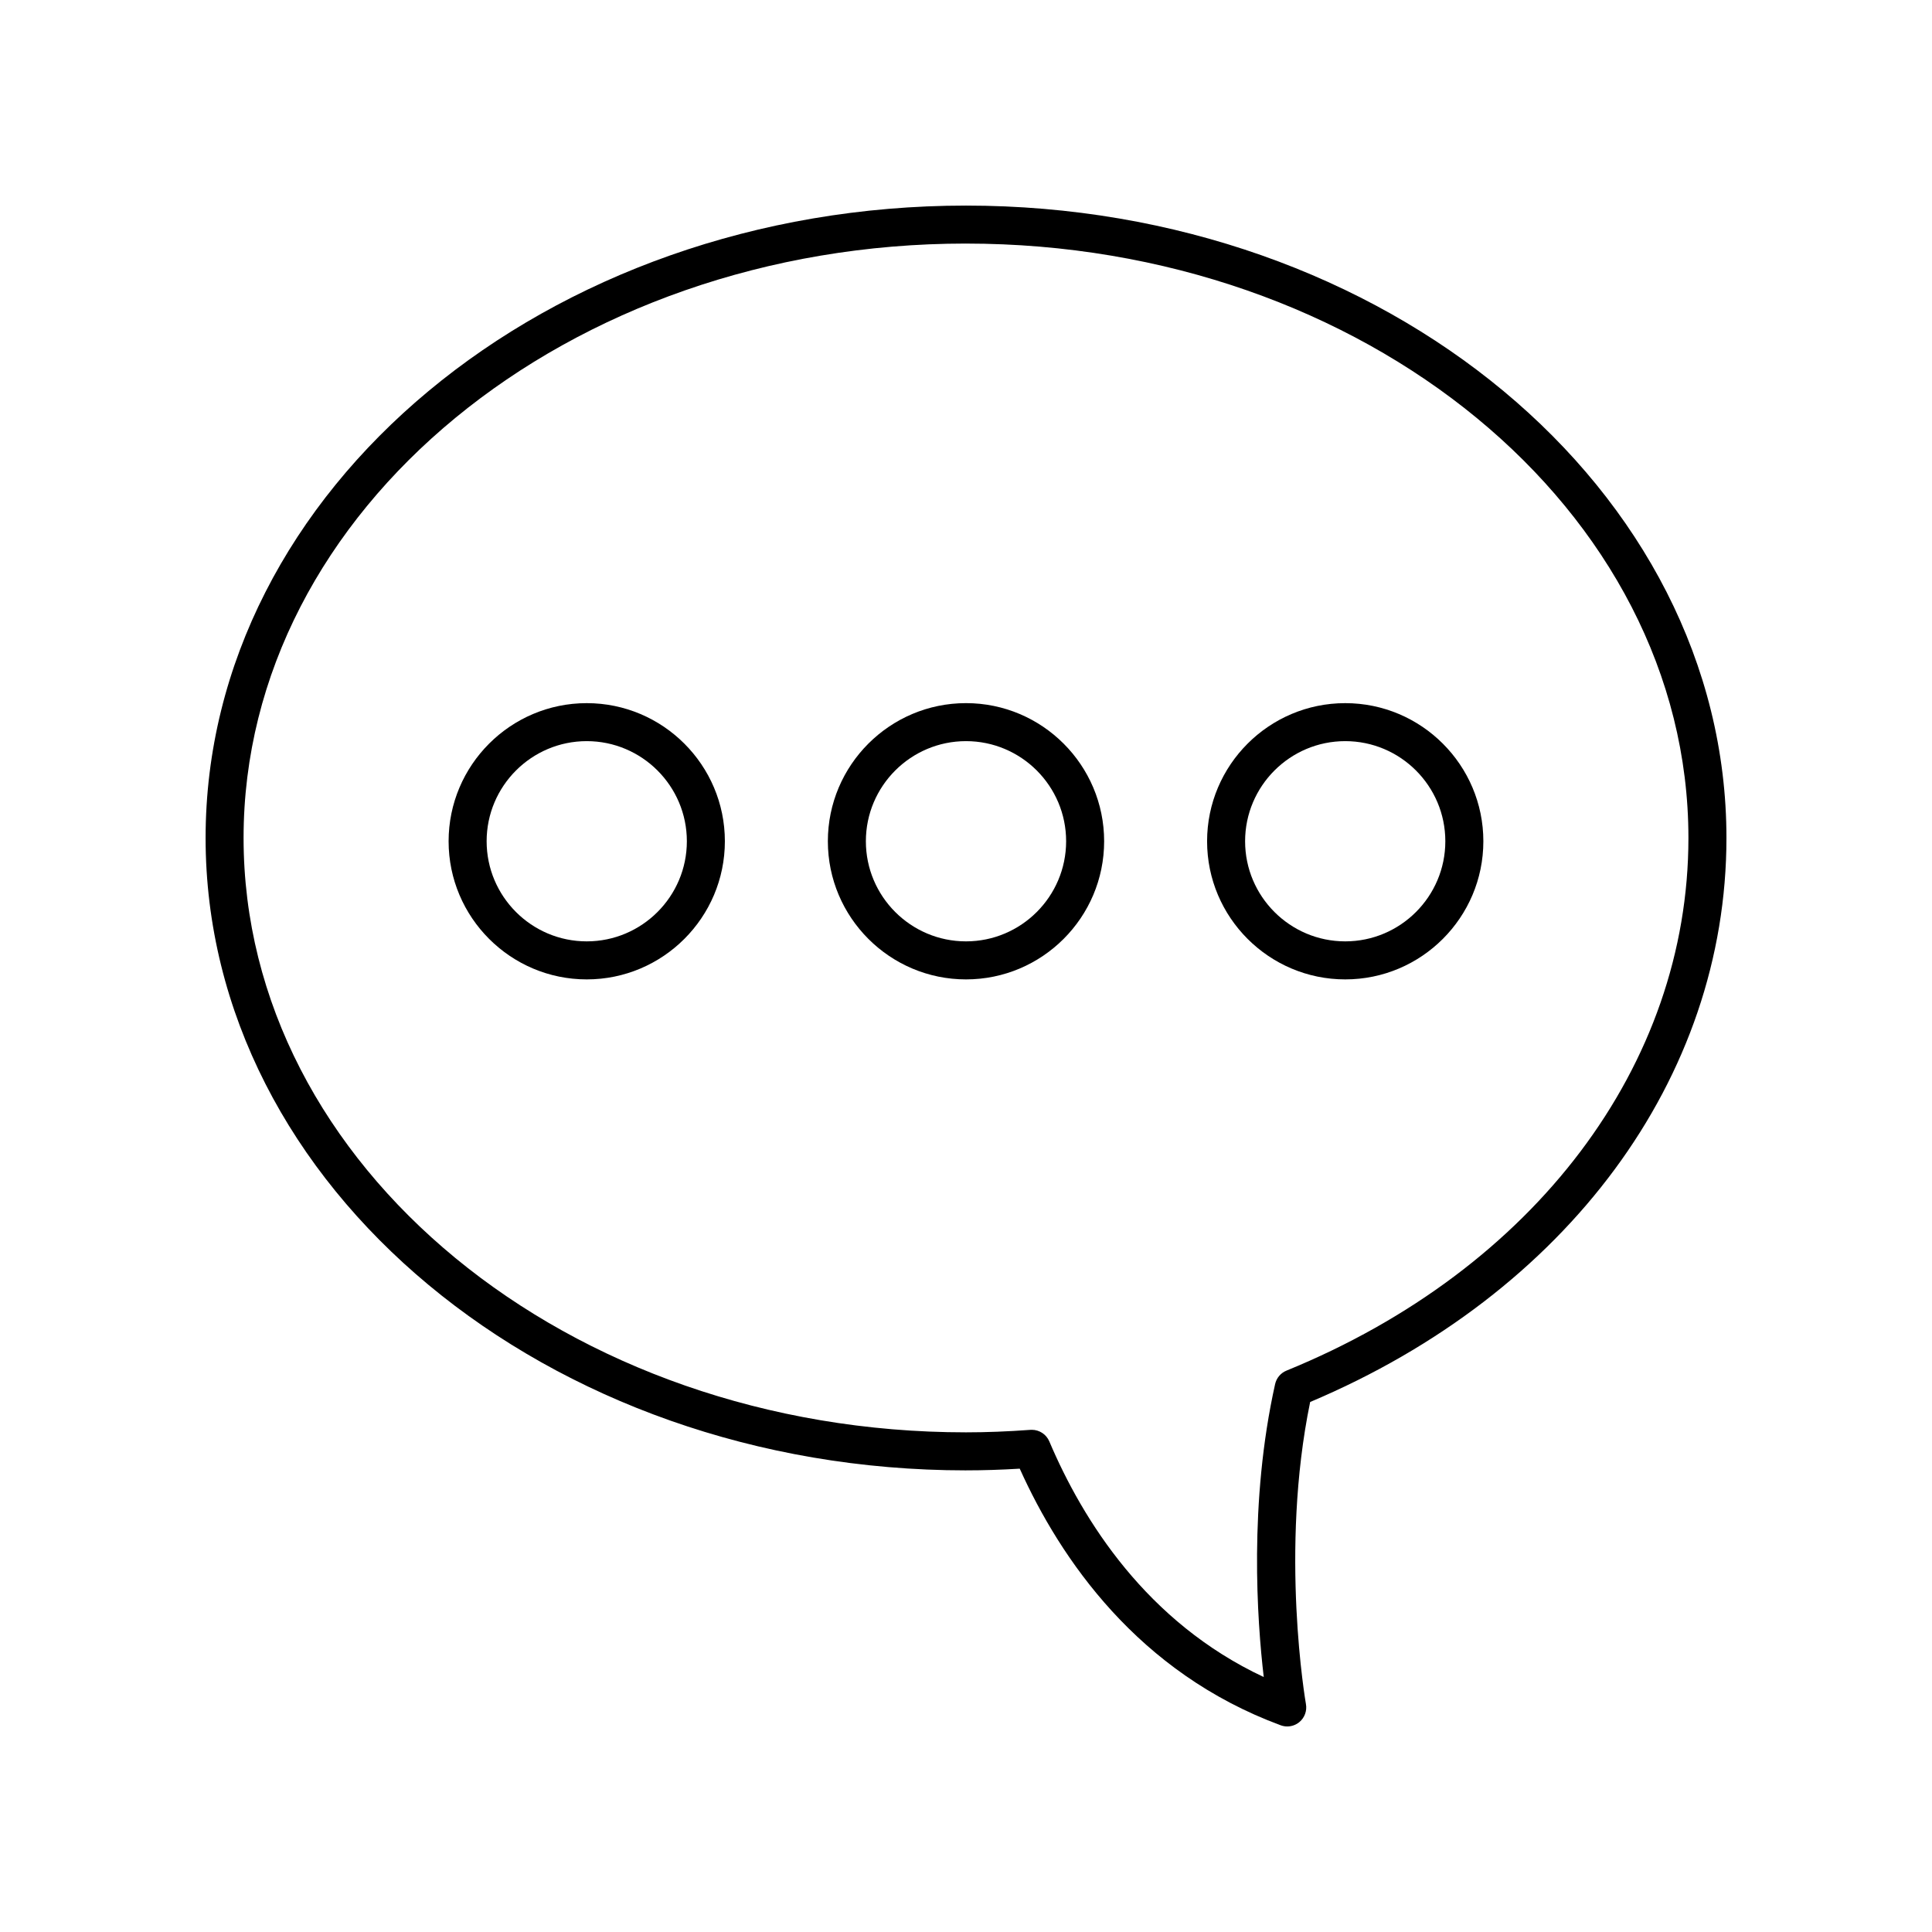
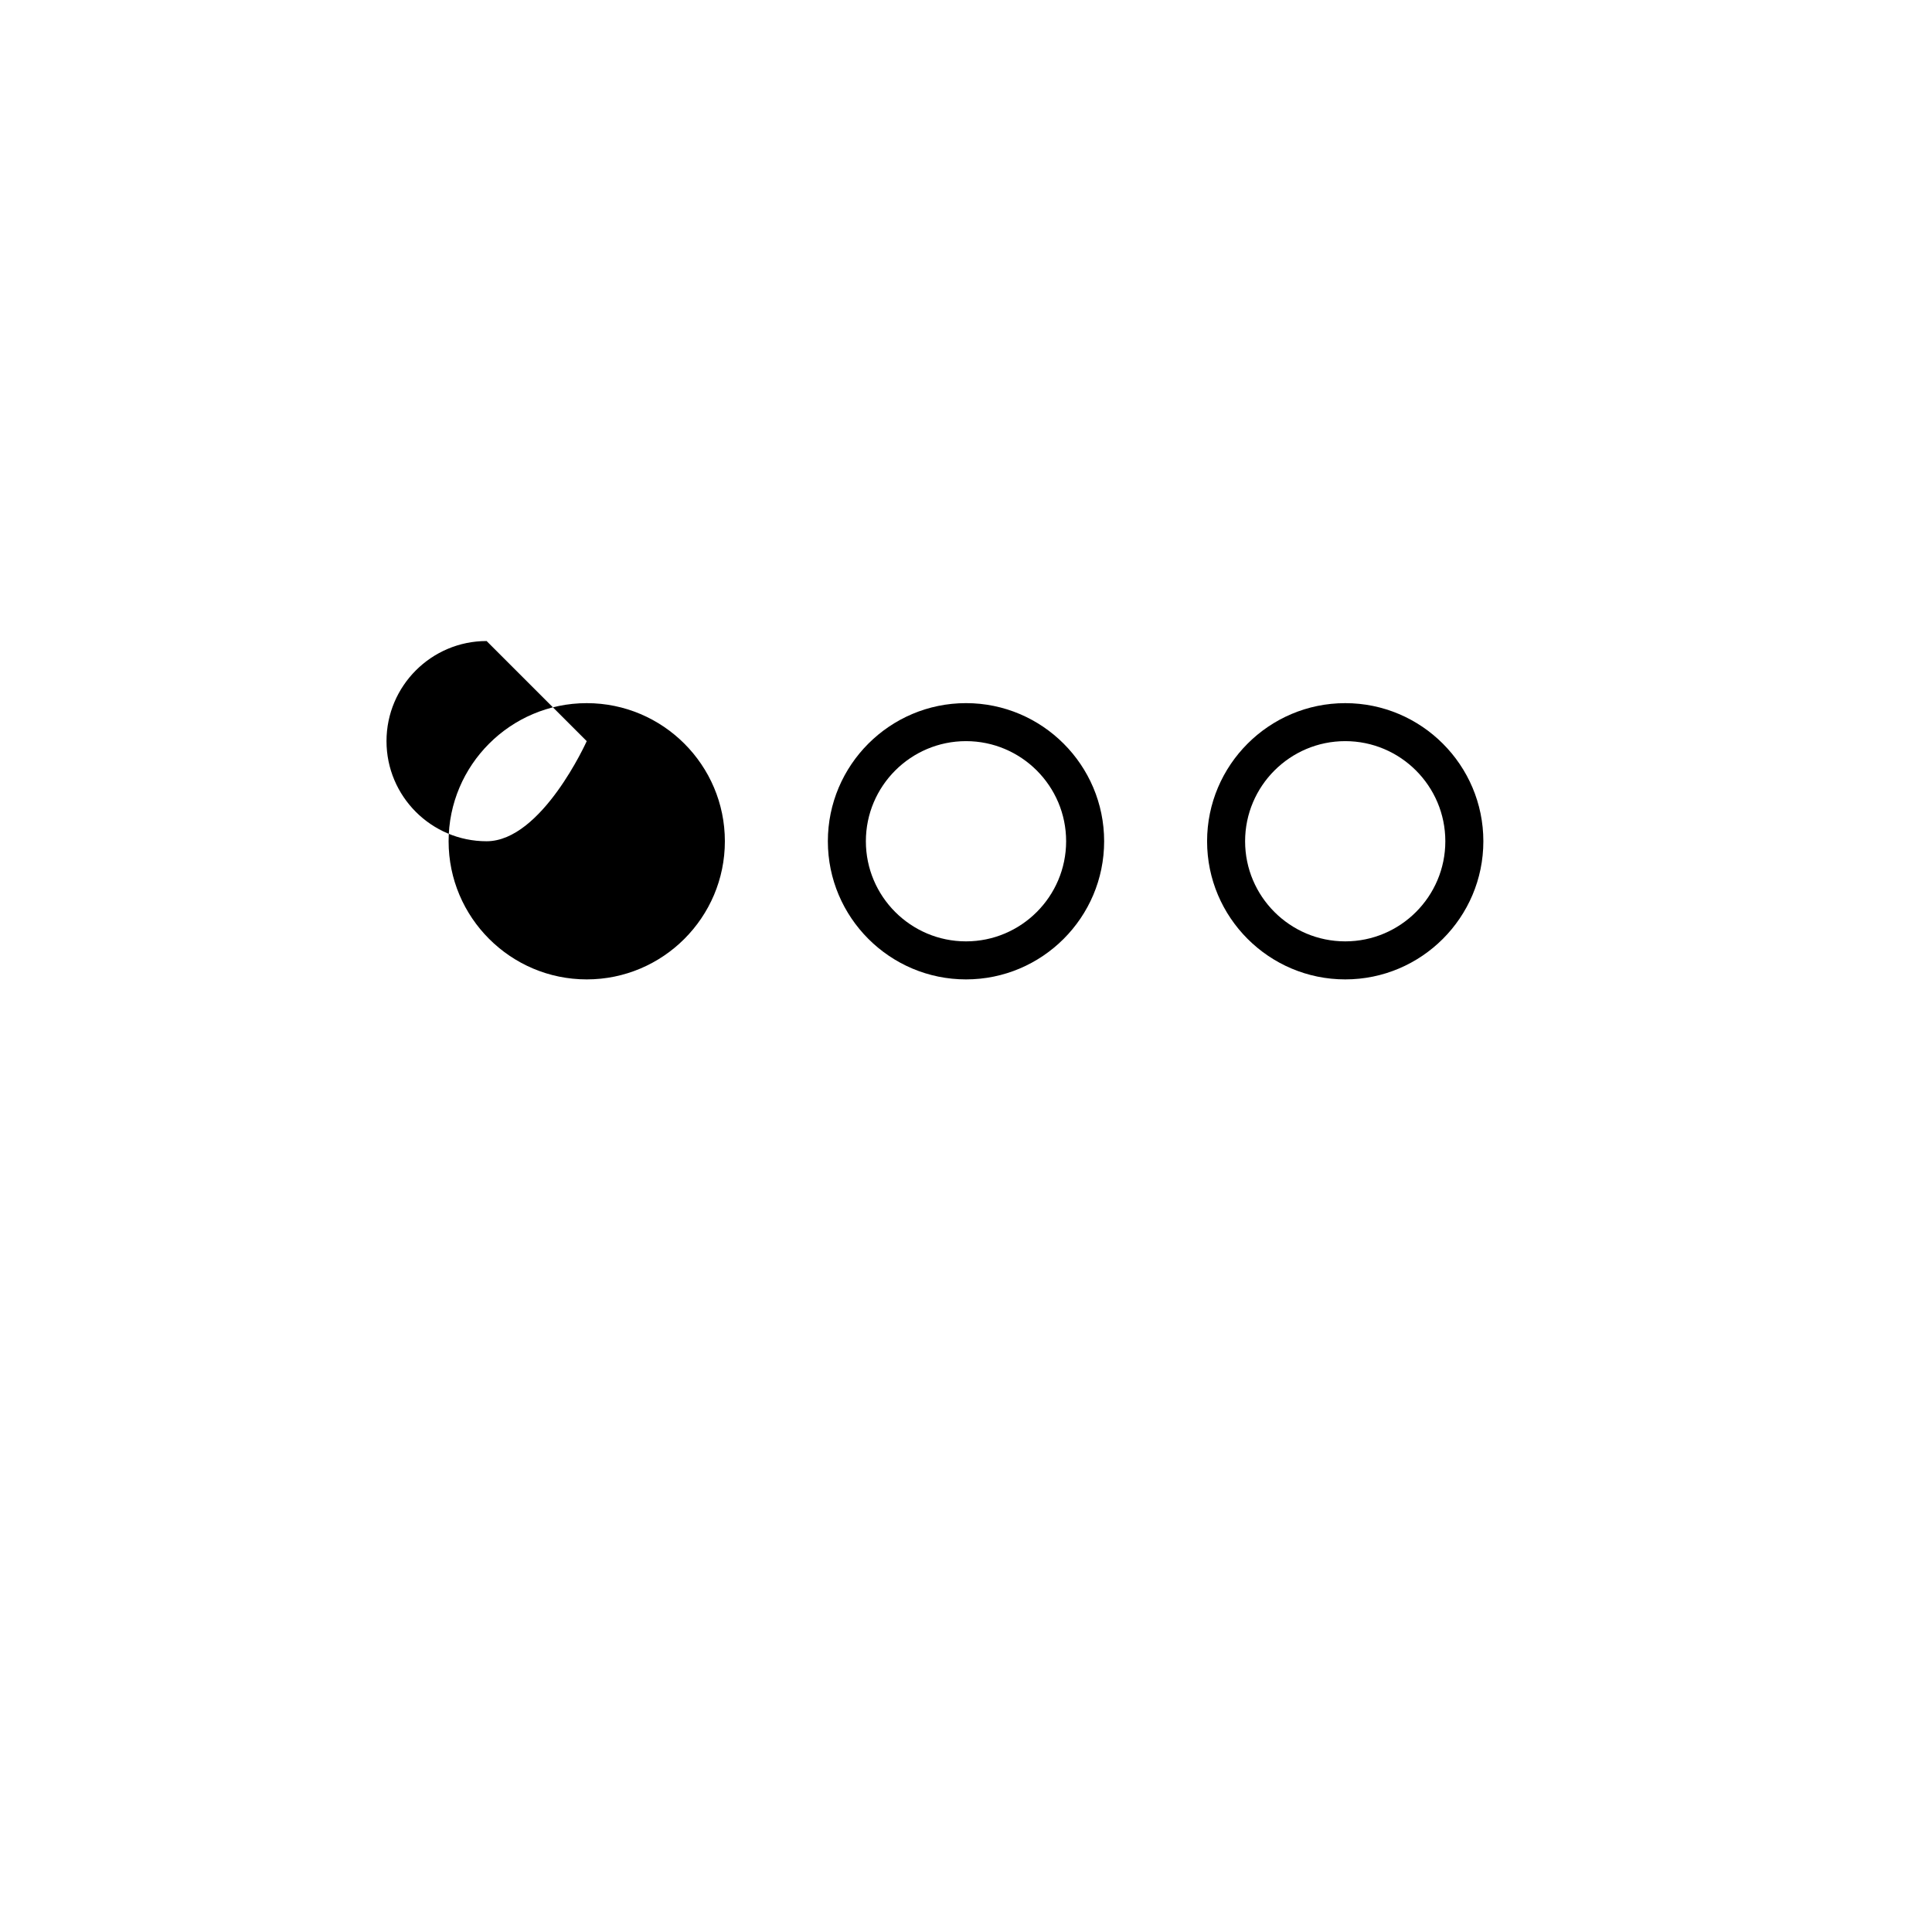
<svg xmlns="http://www.w3.org/2000/svg" fill="#000000" width="800px" height="800px" version="1.1" viewBox="144 144 512 512">
  <g>
-     <path d="m400 533.66c4.57 0 9.258-0.148 14.242-0.449 10.805 23.988 31.359 54.047 69.141 68 0.57 0.211 1.156 0.316 1.746 0.316 1.16 0 2.312-0.402 3.234-1.172 1.383-1.16 2.043-2.973 1.727-4.746-0.074-0.41-7.031-40.539 1.117-80.066 68.117-28.762 110.32-85.82 110.32-149.47 0-92.41-90.406-167.59-201.52-167.59-111.12 0-201.52 75.18-201.52 167.59s90.402 167.59 201.52 167.59zm0-325.11c105.56 0 191.45 70.66 191.45 157.52 0 60.242-40.816 114.33-106.52 141.16-1.531 0.625-2.652 1.957-3.012 3.566-6.988 31.332-4.766 62.703-3.012 77.637-31.035-14.523-47.957-41.539-56.828-62.449-0.797-1.871-2.629-3.07-4.641-3.07-0.117 0-0.242 0.004-0.363 0.012-6.094 0.445-11.68 0.66-17.074 0.66-105.56 0-191.45-70.66-191.45-157.52 0-86.855 85.883-157.52 191.45-157.52z" />
-     <path d="m299.49 403.55c20.188 0 36.609-16.422 36.609-36.605s-16.422-36.605-36.609-36.605c-20.184 0-36.605 16.422-36.605 36.605 0 20.18 16.426 36.605 36.605 36.605zm0-63.141c14.633 0 26.535 11.902 26.535 26.531s-11.902 26.531-26.535 26.531c-14.629 0-26.527-11.902-26.527-26.531s11.902-26.531 26.527-26.531z" />
+     <path d="m299.49 403.55c20.188 0 36.609-16.422 36.609-36.605s-16.422-36.605-36.609-36.605c-20.184 0-36.605 16.422-36.605 36.605 0 20.18 16.426 36.605 36.605 36.605zm0-63.141s-11.902 26.531-26.535 26.531c-14.629 0-26.527-11.902-26.527-26.531s11.902-26.531 26.527-26.531z" />
    <path d="m400 403.55c20.188 0 36.609-16.422 36.609-36.605 0-20.188-16.426-36.609-36.609-36.609-20.188 0-36.609 16.422-36.609 36.605s16.422 36.609 36.609 36.609zm0-63.141c14.633 0 26.535 11.902 26.535 26.531-0.004 14.629-11.906 26.531-26.535 26.531-14.633 0-26.535-11.902-26.535-26.531s11.902-26.531 26.535-26.531z" />
    <path d="m500.5 403.55c20.184 0 36.605-16.422 36.605-36.605s-16.422-36.605-36.605-36.605c-20.188 0-36.609 16.422-36.609 36.605 0 20.18 16.422 36.605 36.609 36.605zm0-63.141c14.629 0 26.527 11.902 26.527 26.531s-11.902 26.531-26.527 26.531c-14.633 0-26.535-11.902-26.535-26.531 0.004-14.629 11.902-26.531 26.535-26.531z" />
  </g>
</svg>